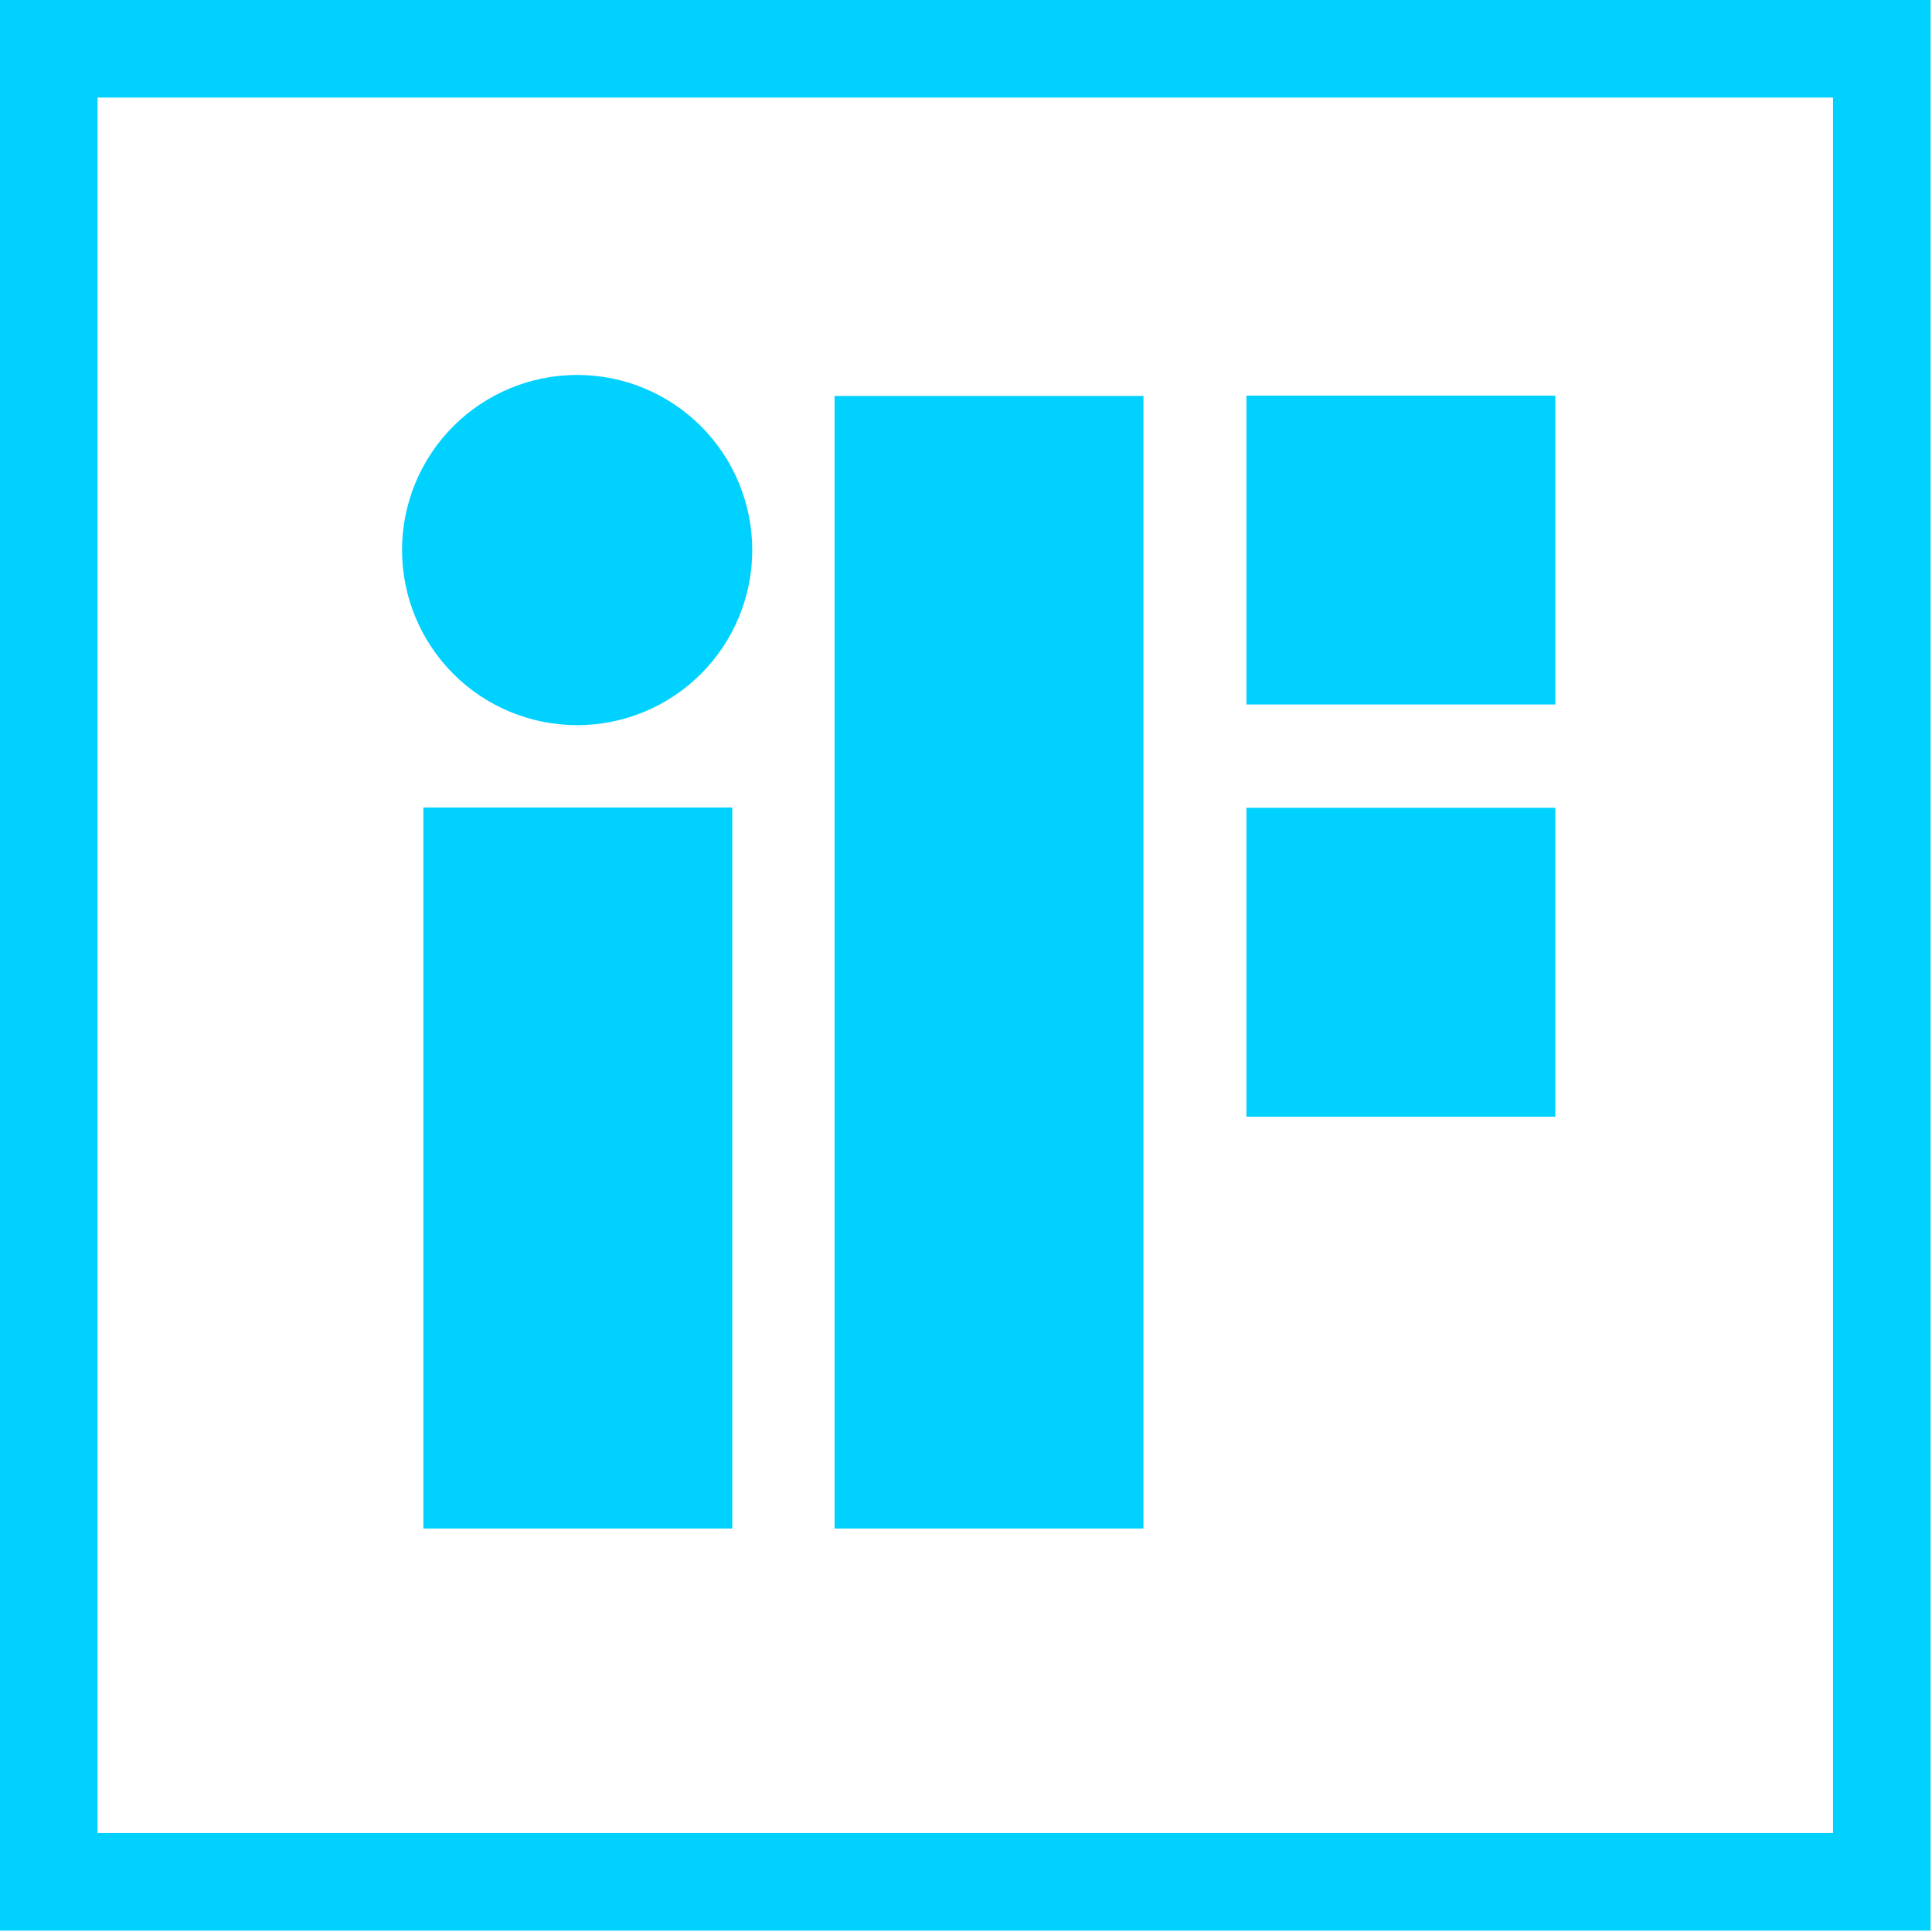
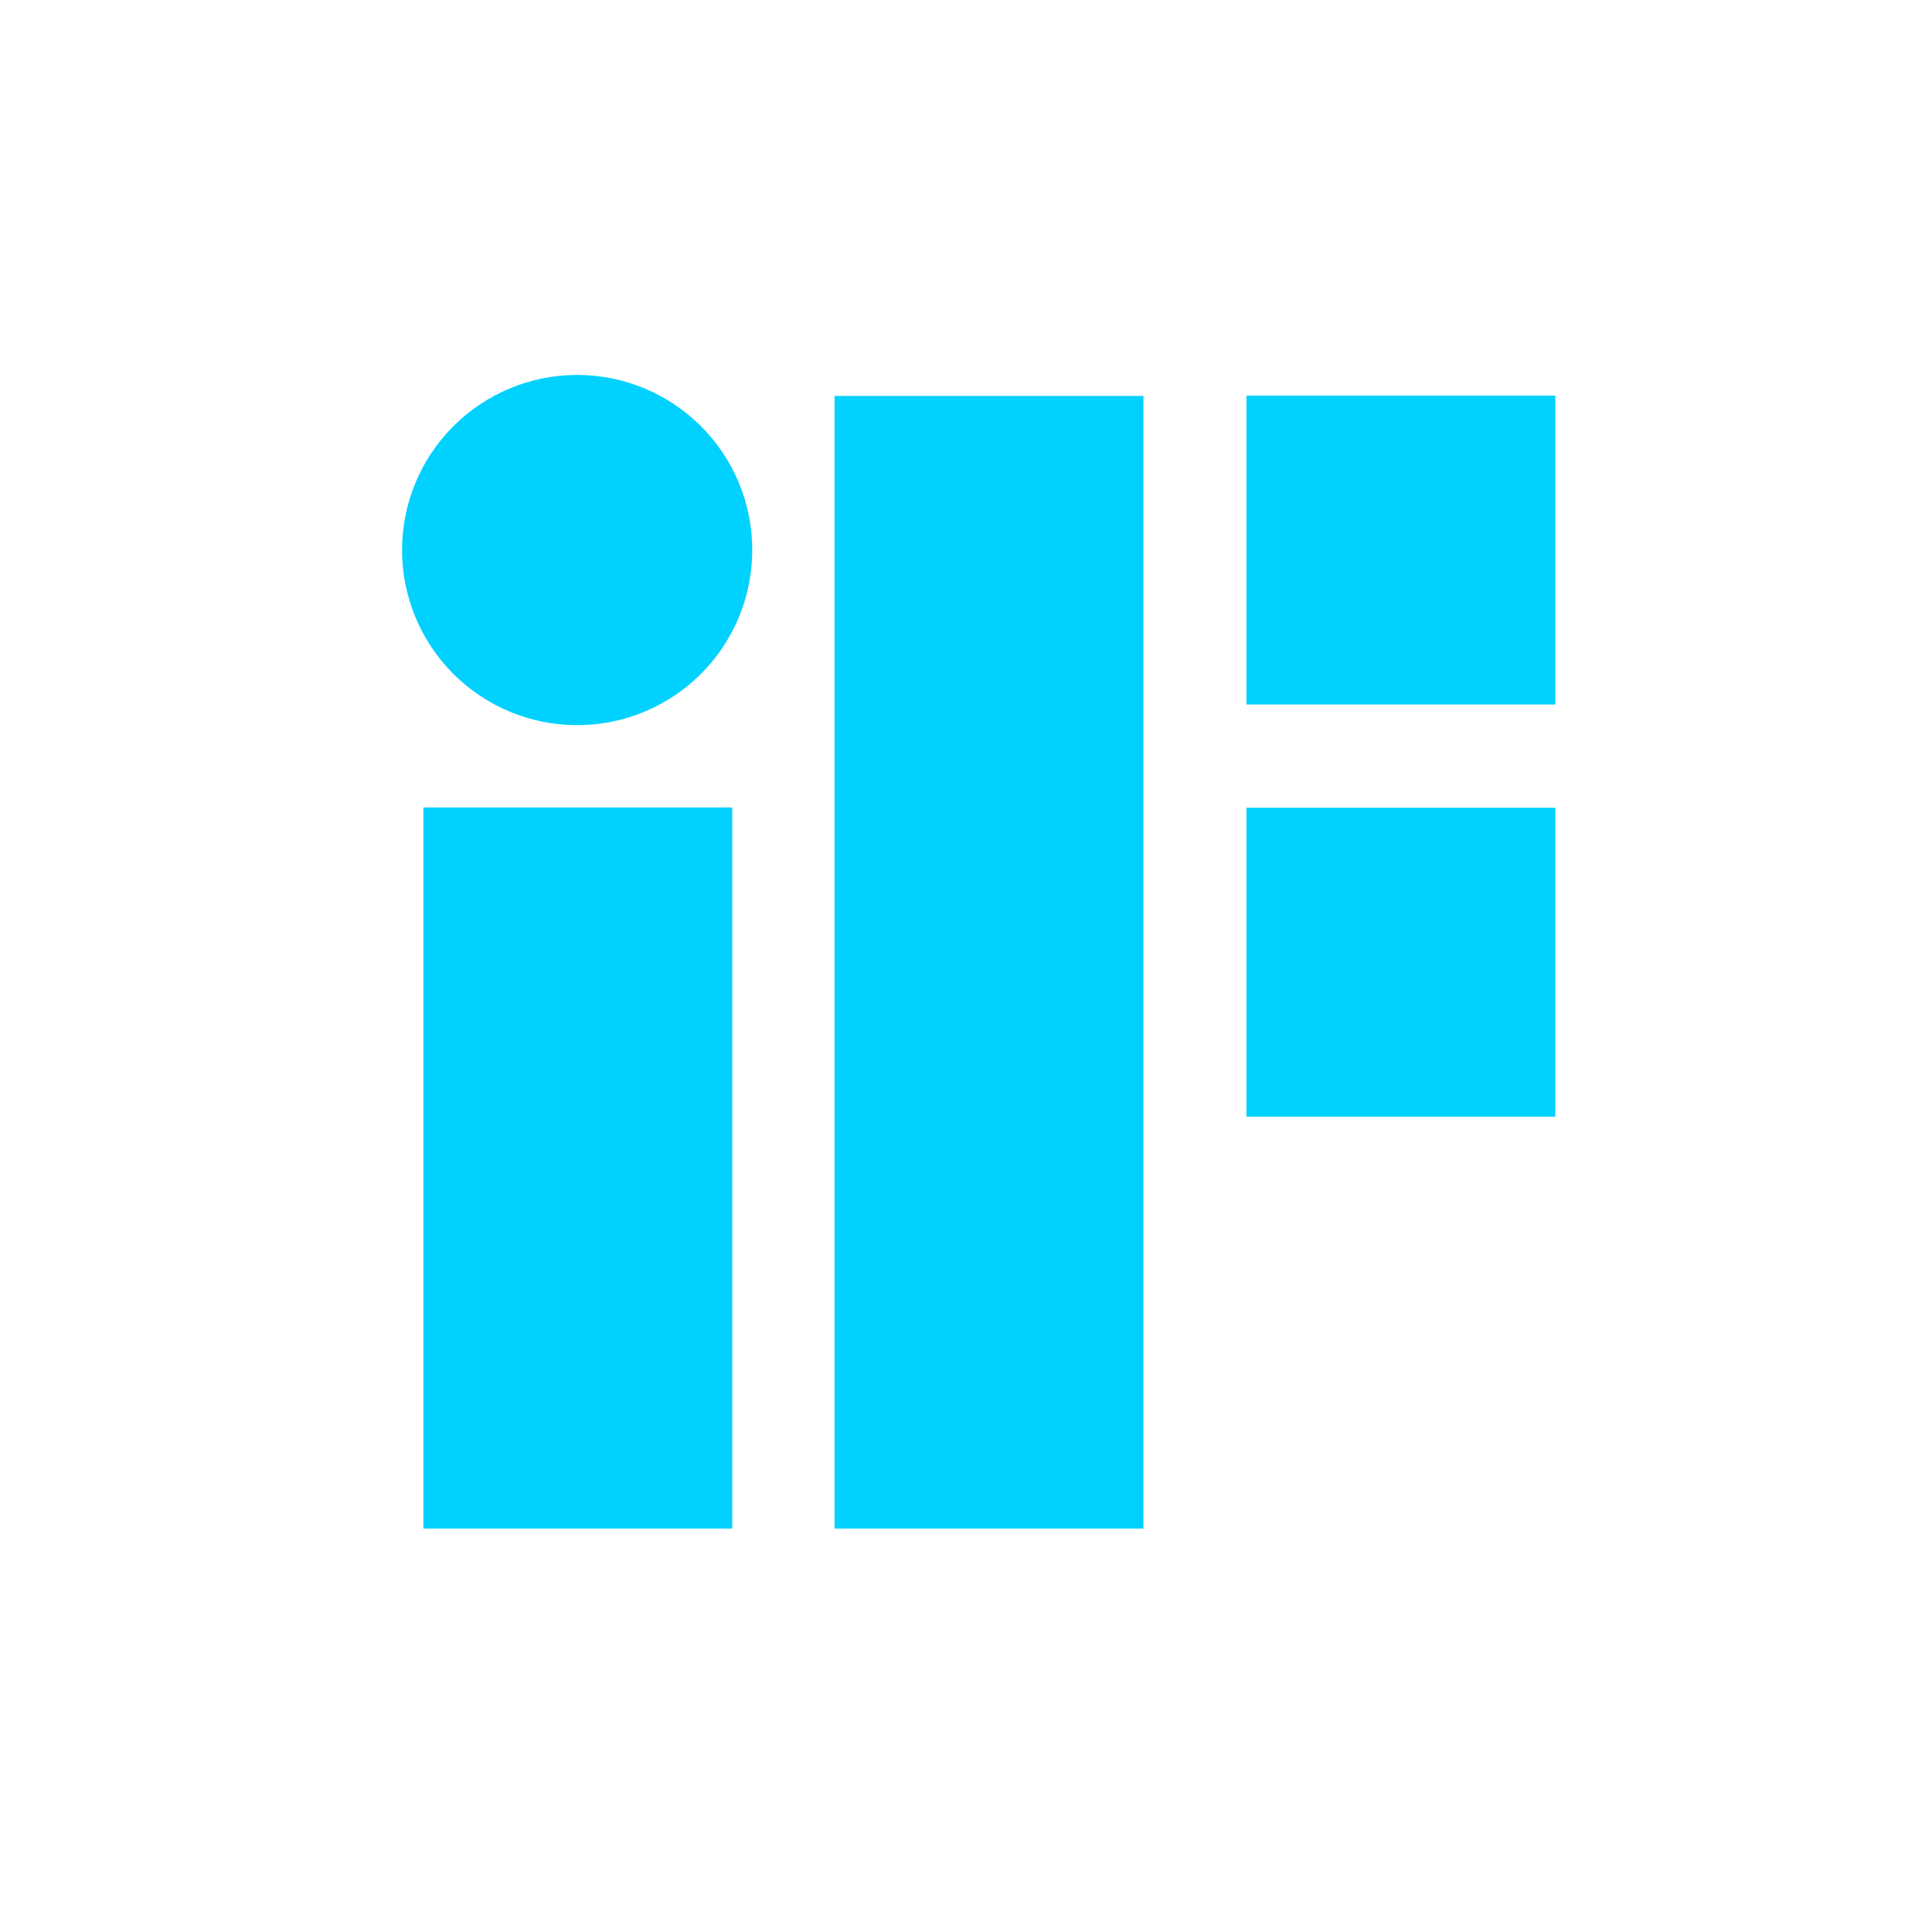
<svg xmlns="http://www.w3.org/2000/svg" width="495" height="495" viewBox="0 0 495 495" fill="none">
-   <path d="M482.144 12.5V482.144H12.5V12.5H482.144Z" stroke="#00D1FF" stroke-width="25" />
  <path fill-rule="evenodd" clip-rule="evenodd" d="M319.349 286.112H398.492V206.969H319.349V286.112ZM213.825 391.636H292.968V101.445H213.825V391.636ZM319.349 180.501H398.492V101.358H319.349V180.501ZM147.873 96.064C135.974 96.064 124.562 100.791 116.148 109.205C107.734 117.619 103.007 129.031 103.007 140.93C103.007 152.828 107.734 164.24 116.148 172.654C124.562 181.068 135.974 185.795 147.873 185.795C159.771 185.795 171.183 181.068 179.597 172.654C188.011 164.24 192.738 152.828 192.738 140.93C192.738 129.031 188.011 117.619 179.597 109.205C171.183 100.791 159.771 96.064 147.873 96.064ZM108.475 391.636H187.618V206.882H108.475V391.462V391.636Z" fill="#00D1FF" />
</svg>